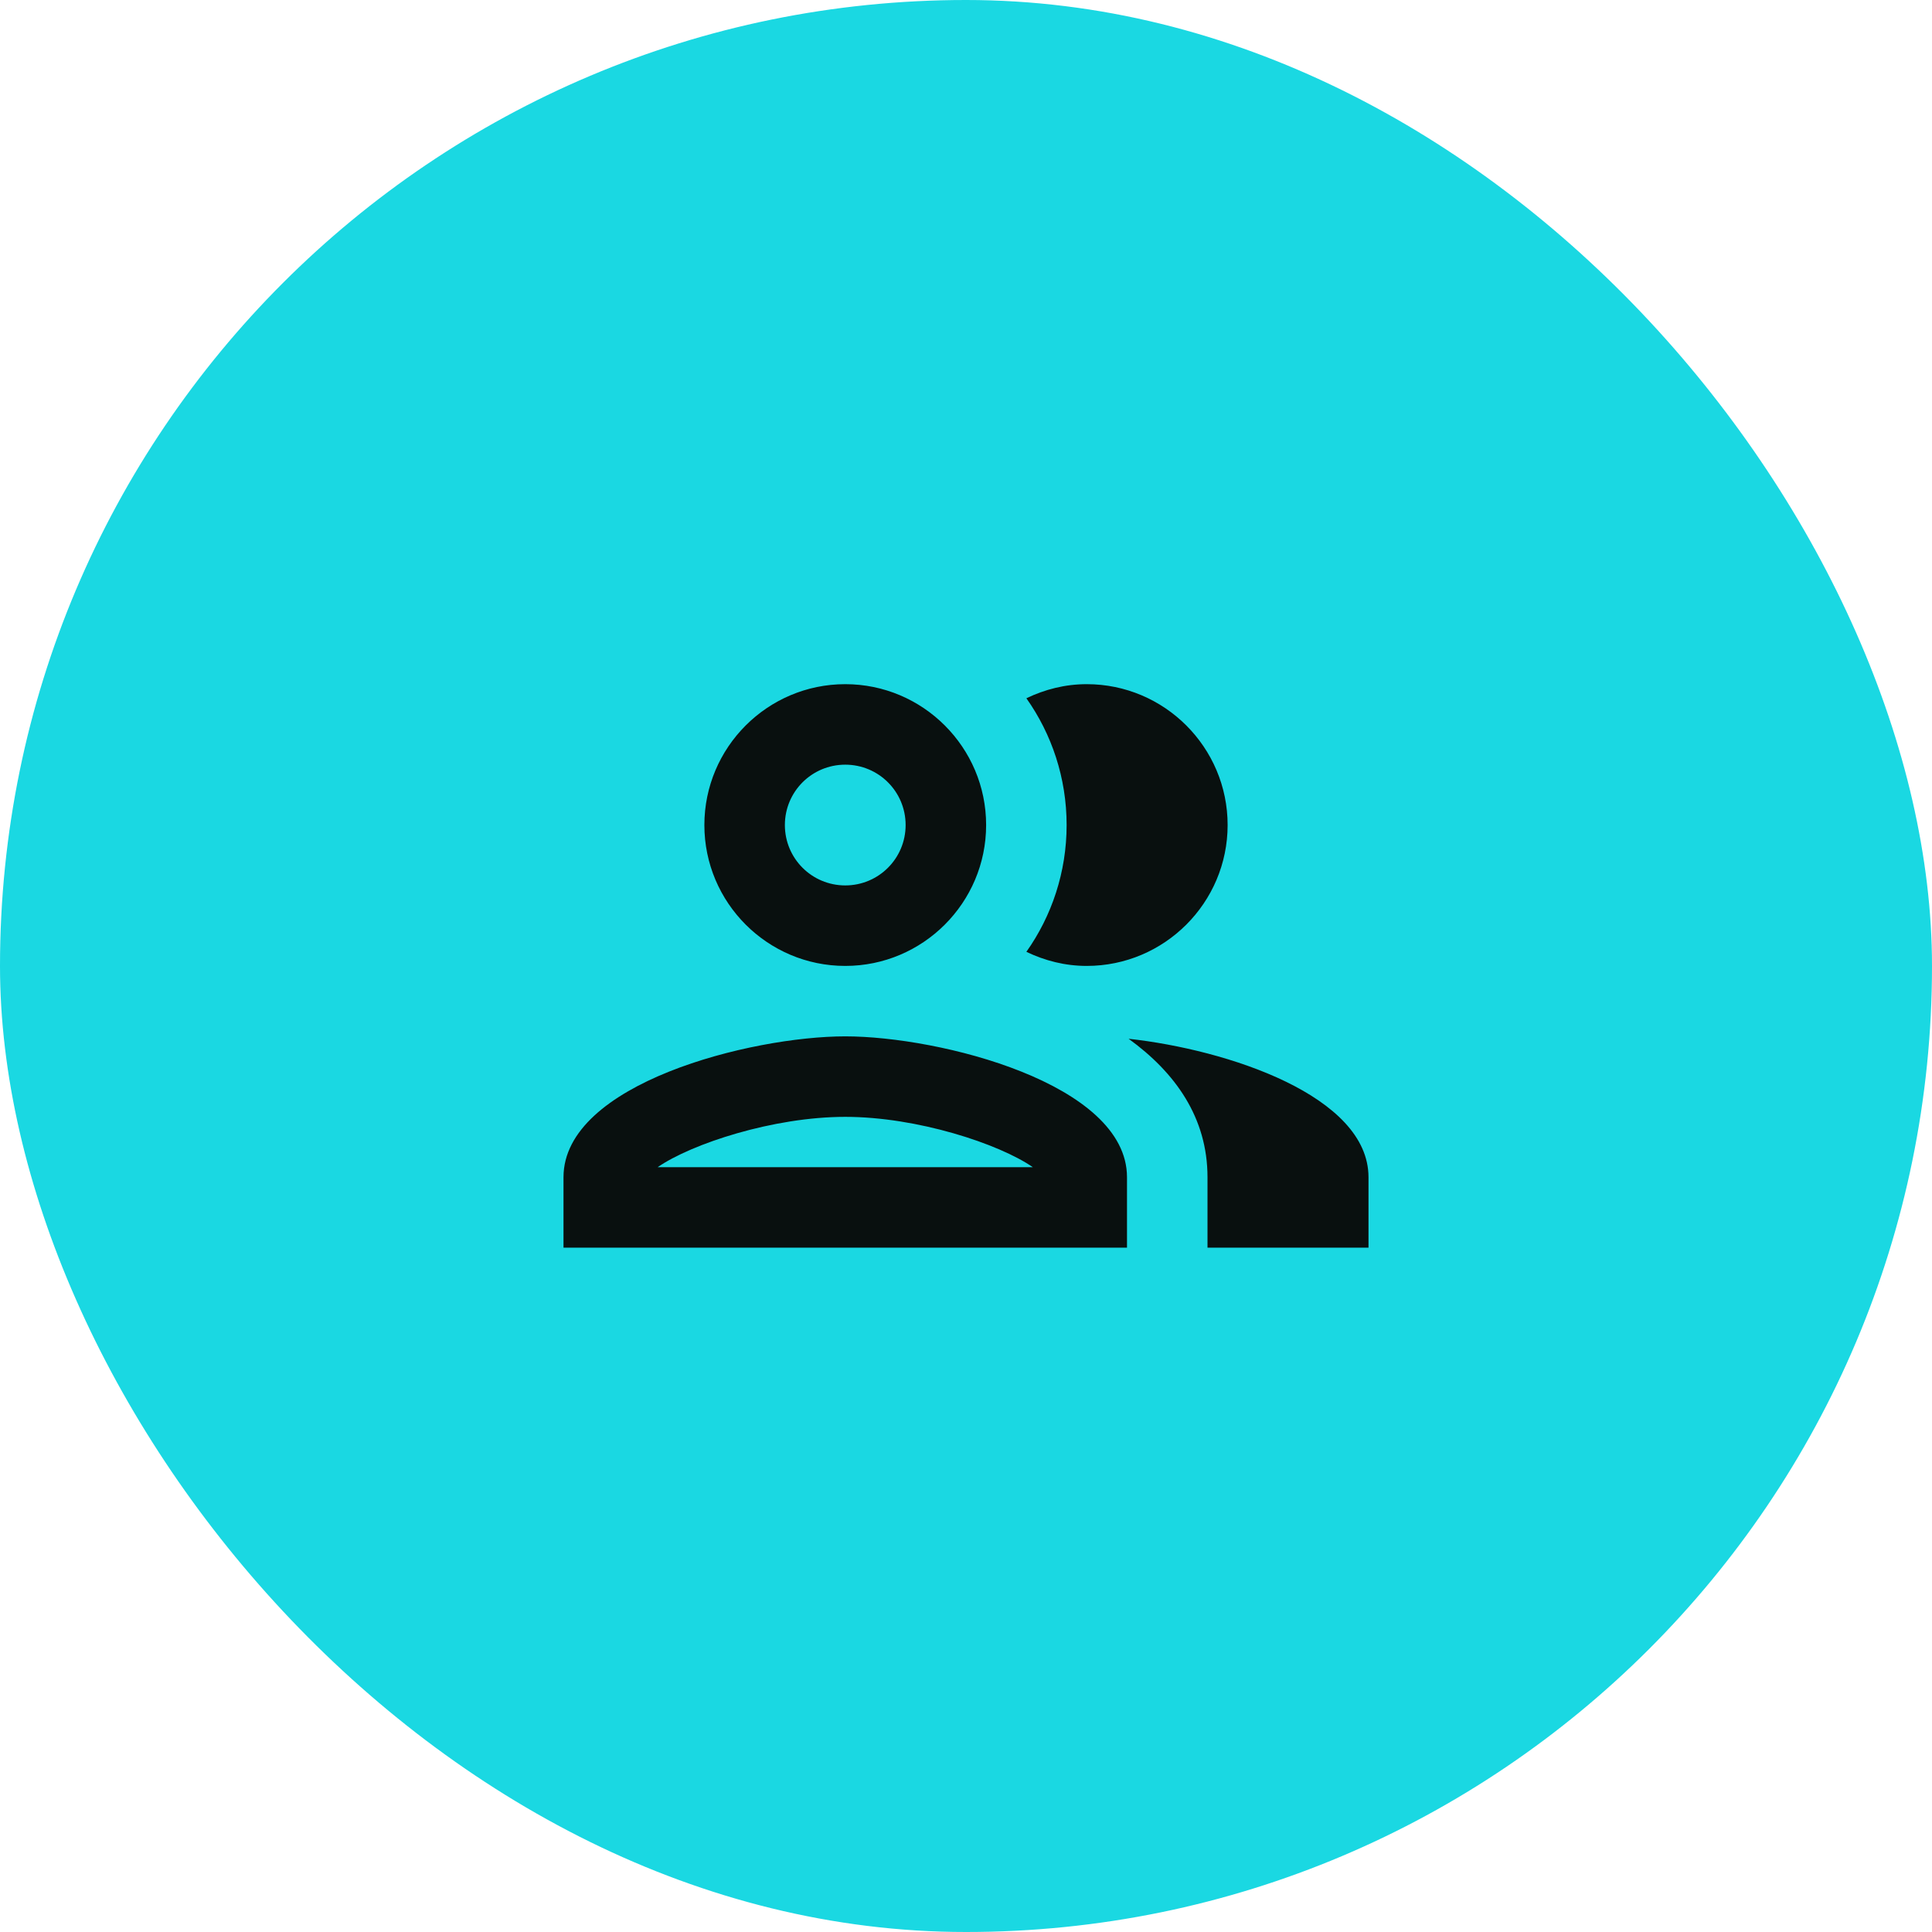
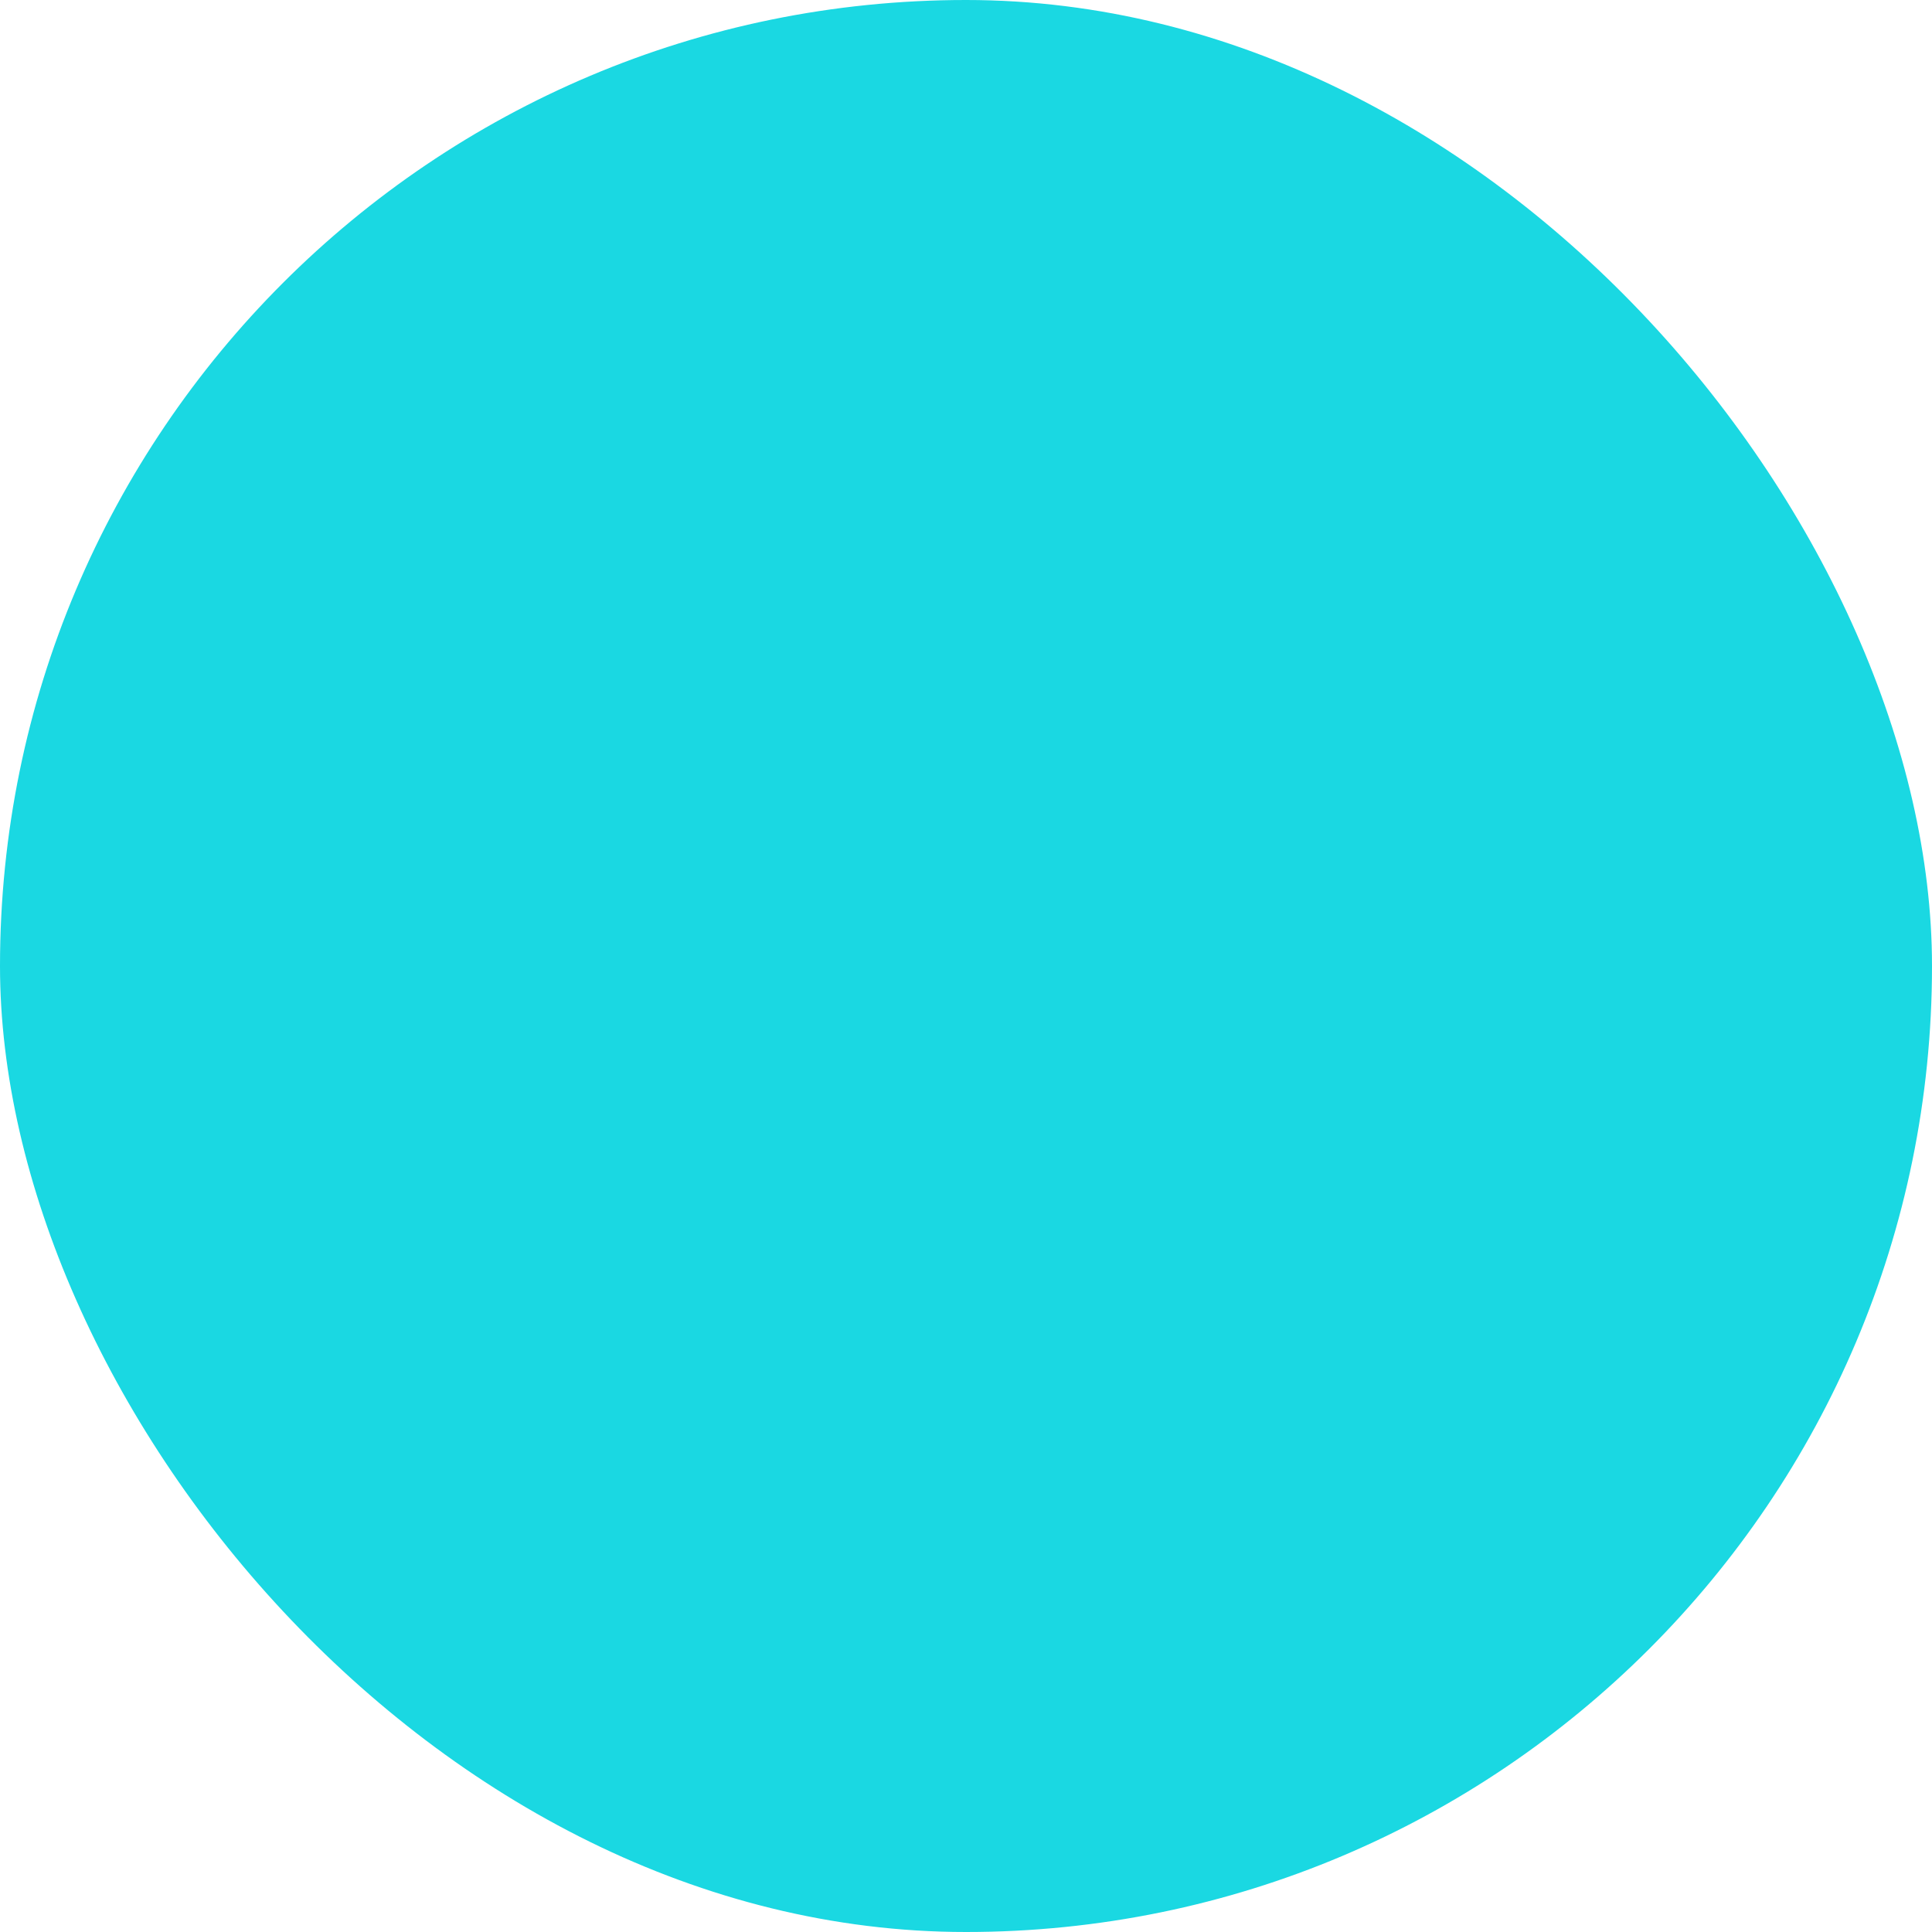
<svg xmlns="http://www.w3.org/2000/svg" width="48" height="48" viewBox="0 0 48 48" fill="none">
  <rect width="48" height="48" rx="24" fill="#1AD8E2" />
-   <path d="M21 25.748C18.66 25.748 14 26.918 14 29.248V30.998H28V29.248C28 26.918 23.34 25.748 21 25.748ZM16.34 28.998C17.18 28.418 19.21 27.748 21 27.748C22.79 27.748 24.82 28.418 25.66 28.998H16.34ZM21 23.998C22.93 23.998 24.5 22.428 24.5 20.498C24.5 18.568 22.93 16.998 21 16.998C19.07 16.998 17.5 18.568 17.5 20.498C17.5 22.428 19.07 23.998 21 23.998ZM21 18.998C21.83 18.998 22.5 19.668 22.5 20.498C22.5 21.328 21.83 21.998 21 21.998C20.17 21.998 19.5 21.328 19.5 20.498C19.5 19.668 20.17 18.998 21 18.998ZM28.04 25.808C29.2 26.648 30 27.768 30 29.248V30.998H34V29.248C34 27.228 30.5 26.078 28.04 25.808ZM27 23.998C28.93 23.998 30.5 22.428 30.5 20.498C30.5 18.568 28.93 16.998 27 16.998C26.46 16.998 25.96 17.128 25.5 17.348C26.13 18.238 26.5 19.328 26.5 20.498C26.5 21.668 26.13 22.758 25.5 23.648C25.96 23.868 26.46 23.998 27 23.998Z" fill="#09100F" />
</svg>